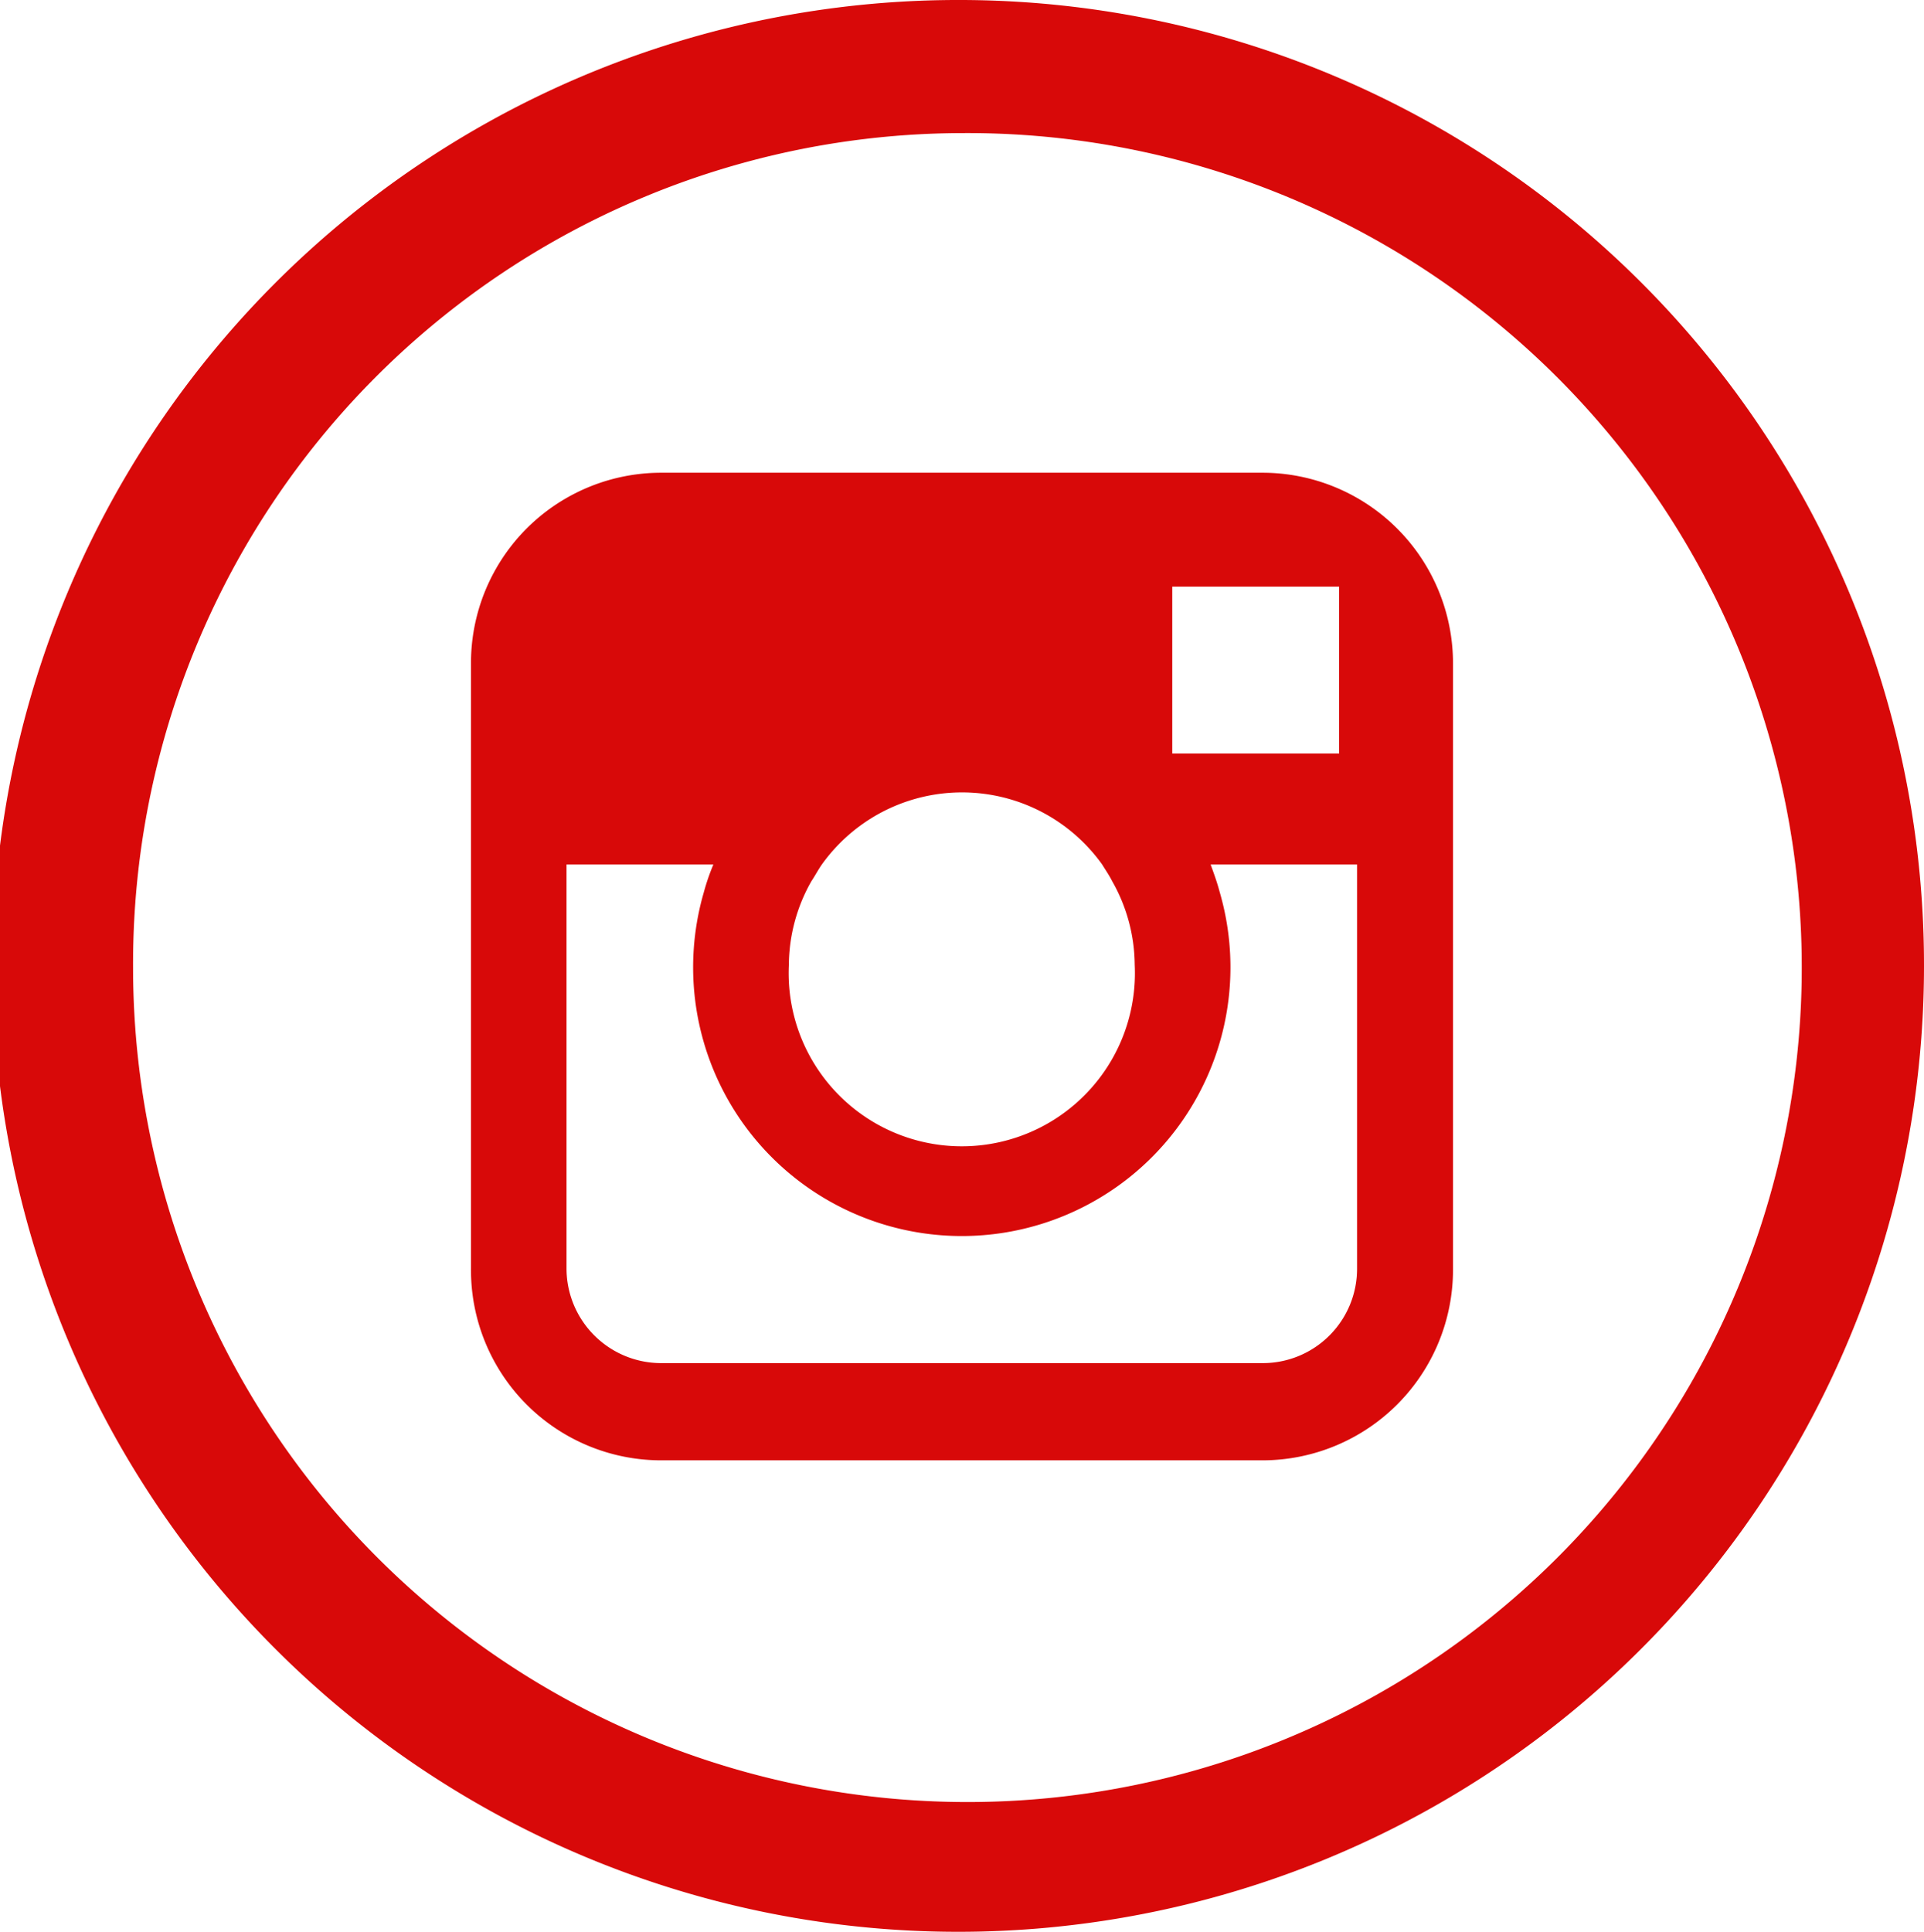
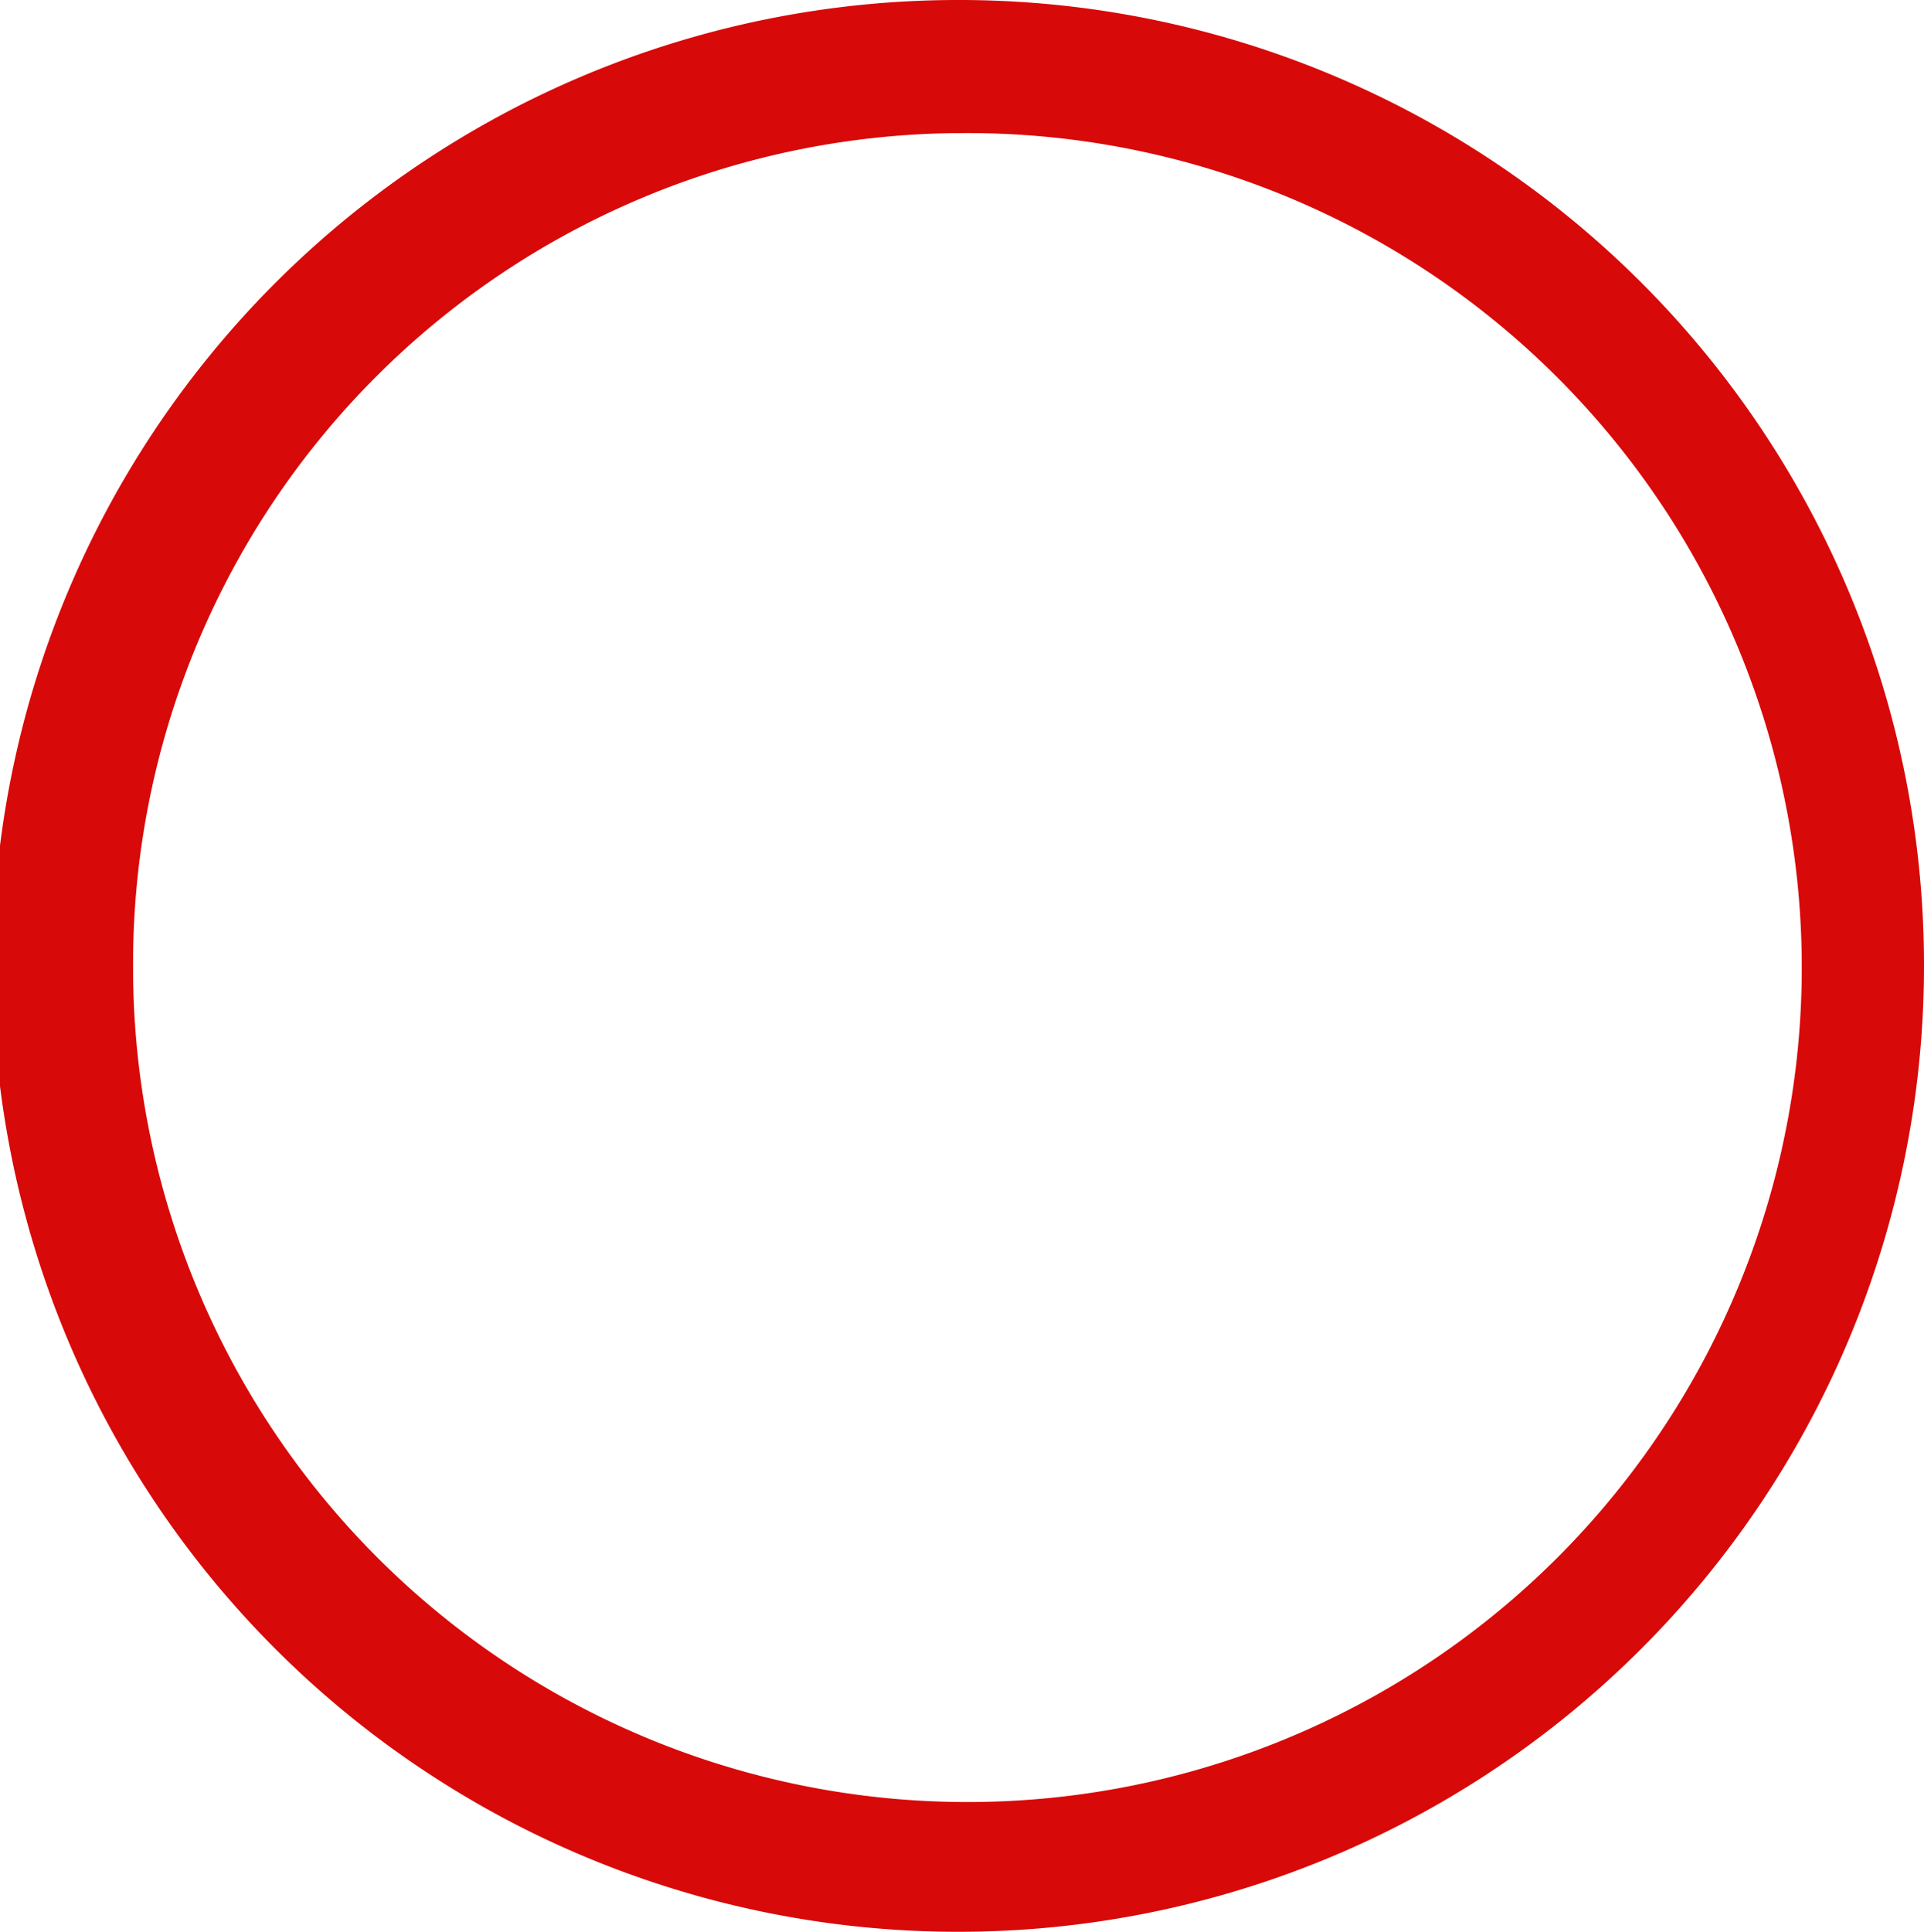
<svg xmlns="http://www.w3.org/2000/svg" viewBox="0 0 46.12 46.3">
  <title>instagram-rojo-39</title>
  <g id="a7c83f5b-d8dc-422e-b8cc-9fe3bc31908d" data-name="Capa 2">
    <g id="ba612f8e-f510-4d48-8f65-c16150160327" data-name="Capa 2">
      <path d="M23.06,3.19a20,20,0,1,1-19.87,20,19.91,19.91,0,0,1,19.87-20m0-3.19A23.15,23.15,0,1,0,46.12,23.15,23.13,23.13,0,0,0,23.06,0Z" fill="#d80909" />
-       <path d="M32.53,30.4a2.26,2.26,0,0,1-2.25,2.27H15.84a2.27,2.27,0,0,1-2.26-2.27V20.72H17.1a5.3,5.3,0,0,0-.23.67,6.44,6.44,0,1,0,12.37,0c-.06-.23-.14-.45-.22-.67h3.51V30.4ZM19.7,20.72a4.13,4.13,0,0,1,6.72,0c.08.13.17.26.24.4a4.1,4.1,0,0,1,.54,2,4.15,4.15,0,1,1-8.29,0,4.1,4.1,0,0,1,.54-2C19.53,21,19.61,20.85,19.7,20.72Zm11.88-6.66h.52v4h-4l0-4Zm-1.3-2.73H15.84a4.56,4.56,0,0,0-4.55,4.57V30.4A4.56,4.56,0,0,0,15.84,35H30.28a4.57,4.57,0,0,0,4.55-4.57V15.9A4.57,4.57,0,0,0,30.28,11.33Z" fill="#d80909" fill-rule="evenodd" />
    </g>
  </g>
</svg>